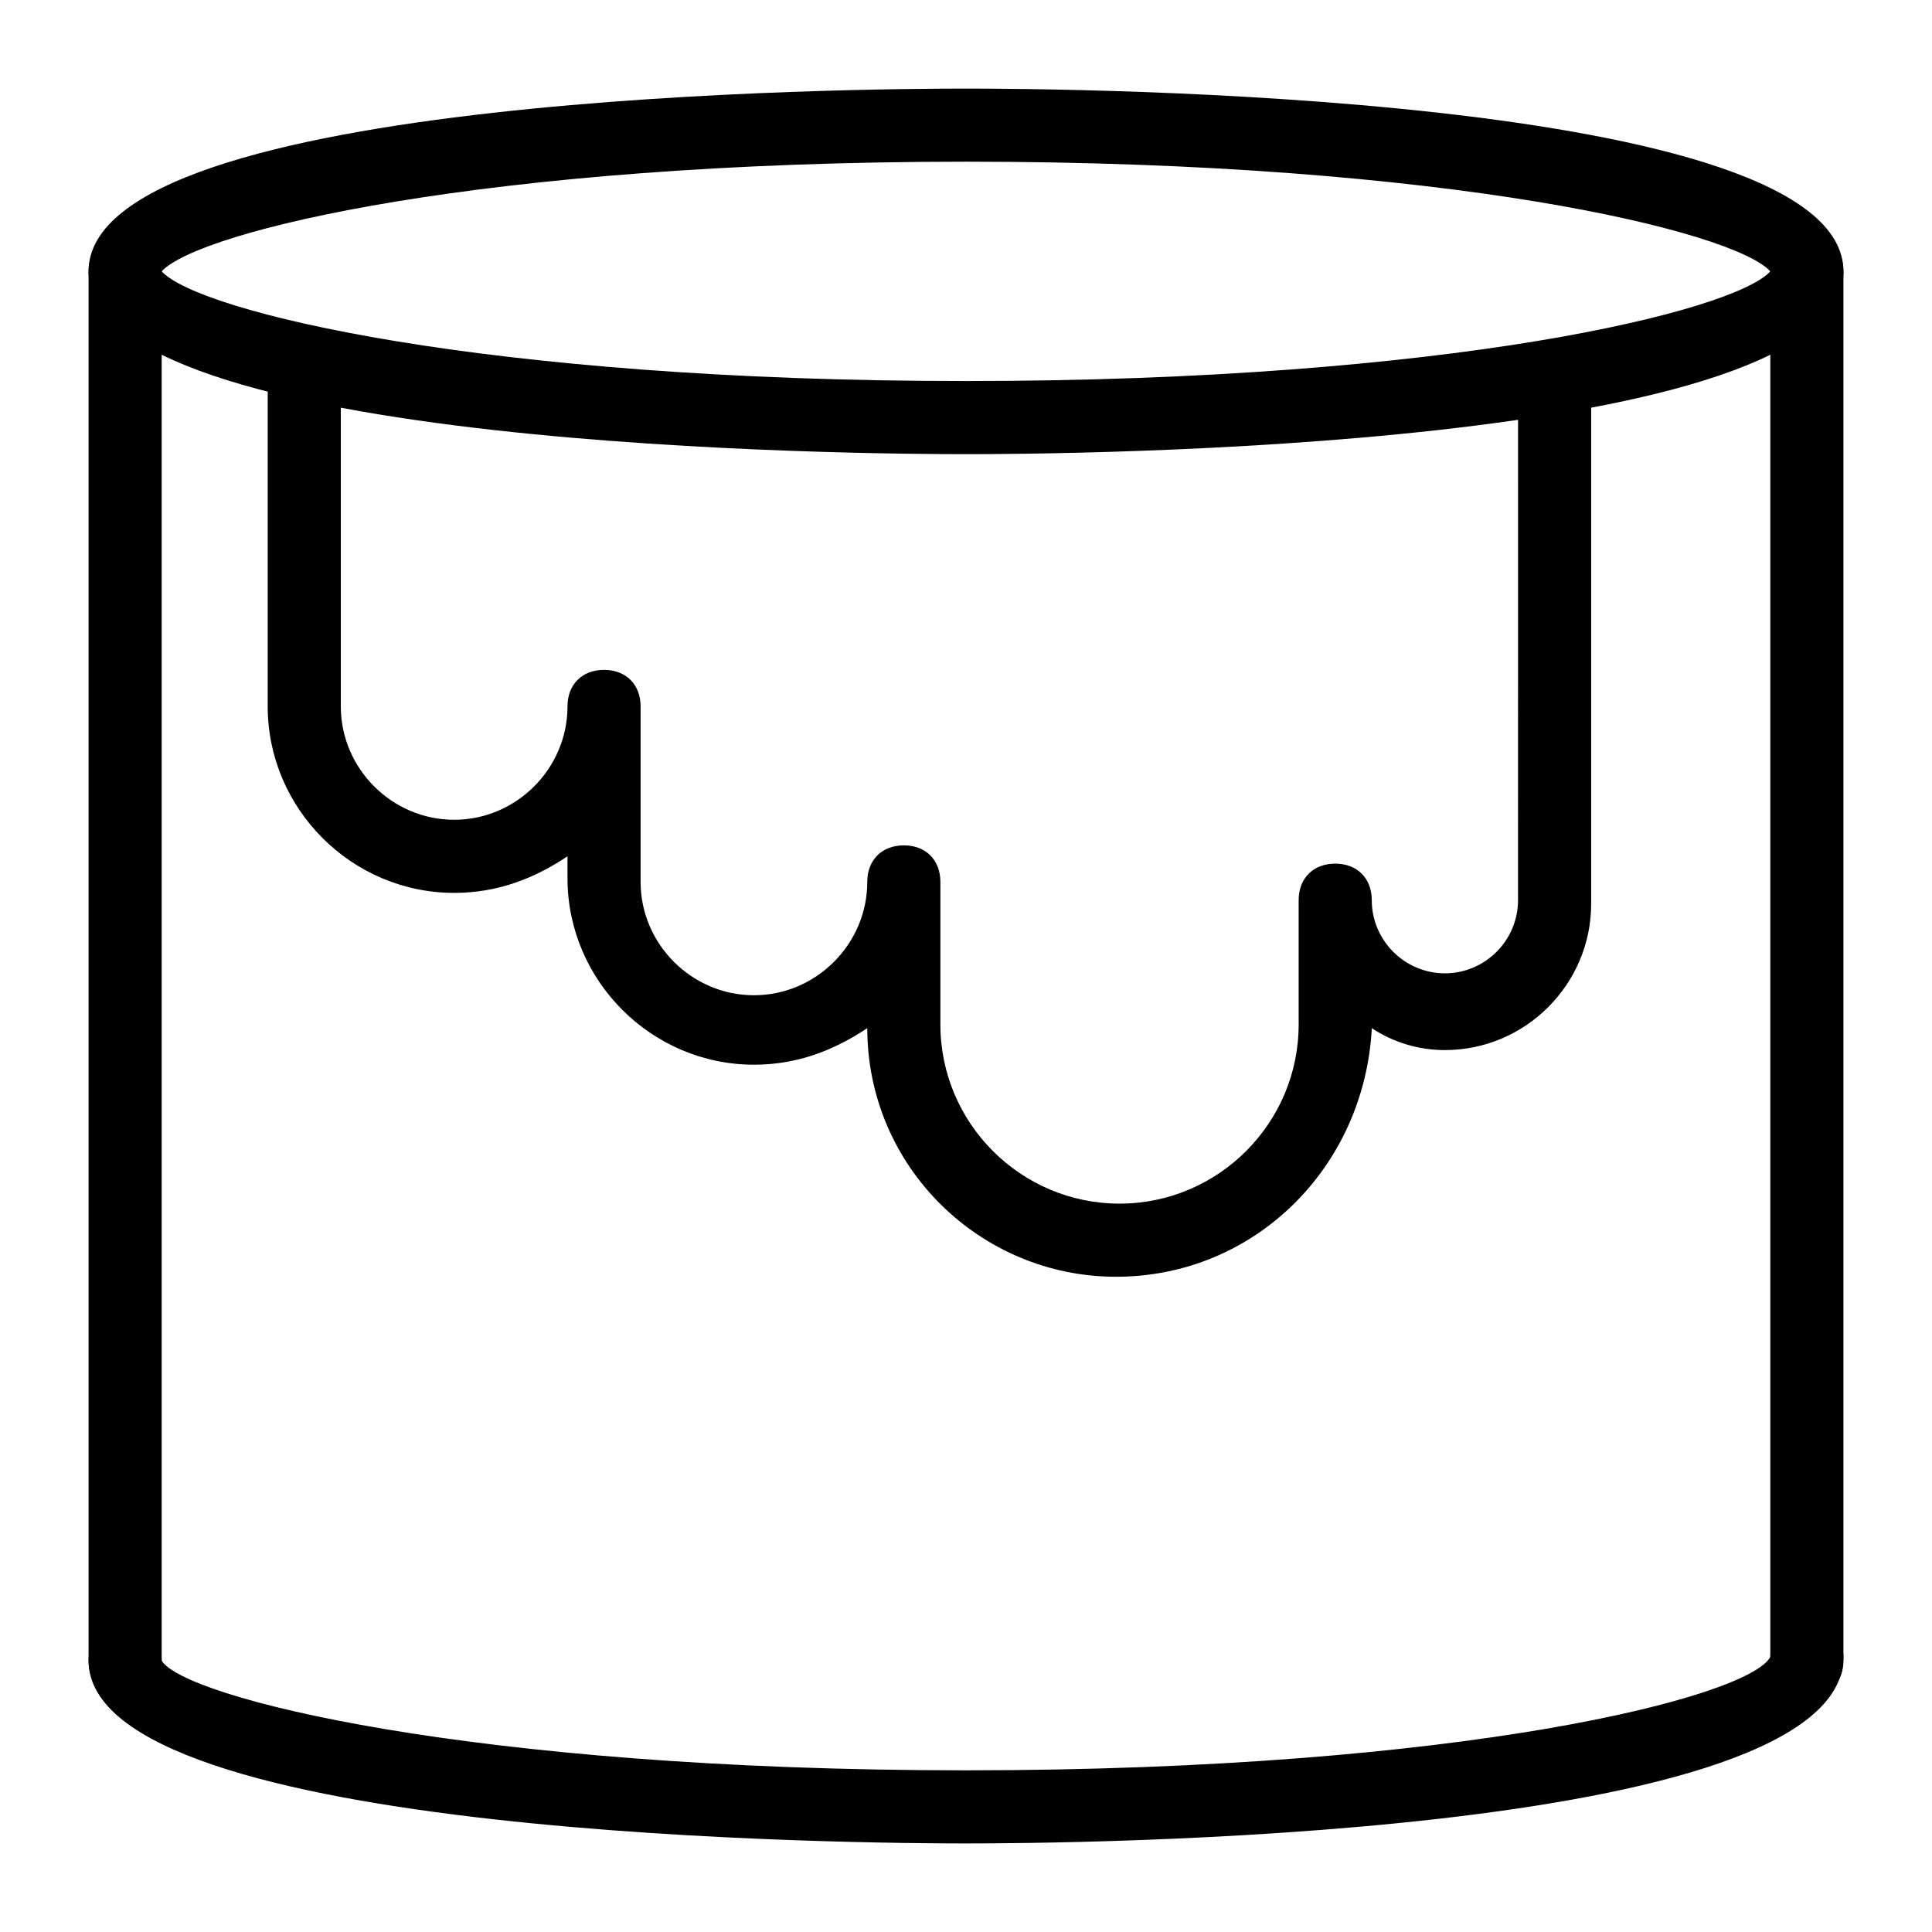
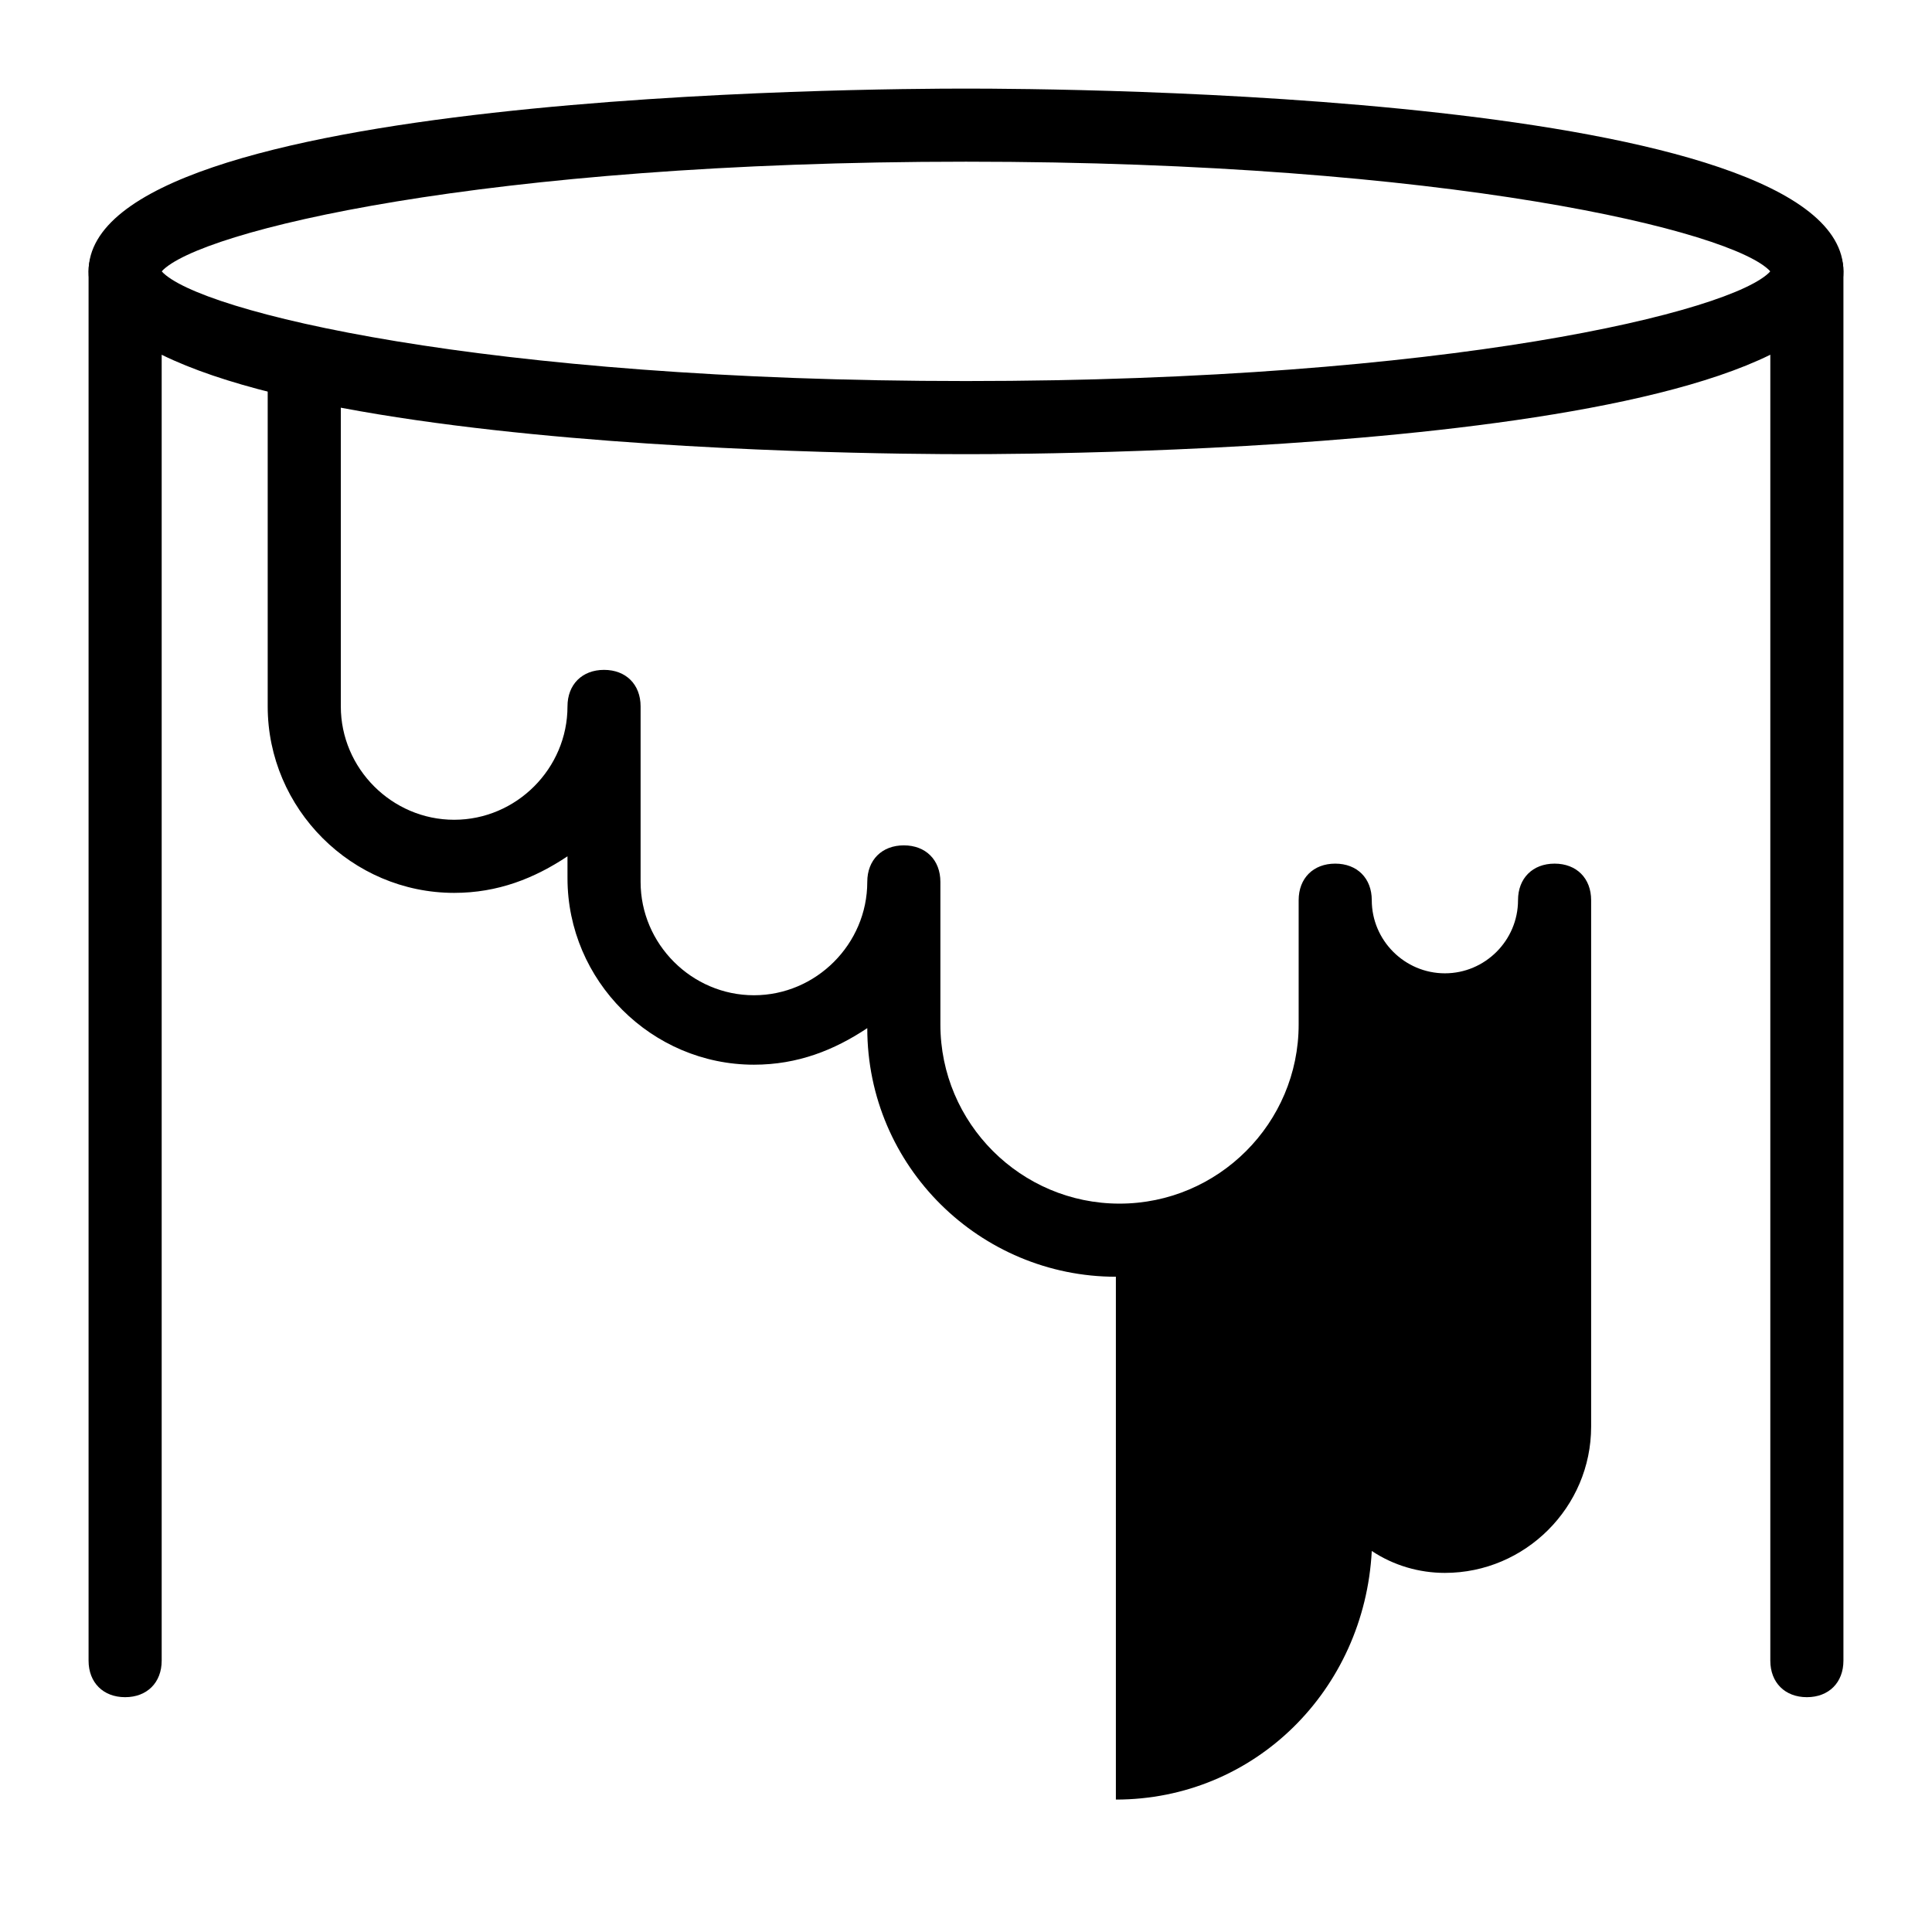
<svg xmlns="http://www.w3.org/2000/svg" fill="#000000" width="800px" height="800px" version="1.1" viewBox="144 144 512 512">
  <g>
-     <path d="m400 632.53c-24.223 0-232.53-0.969-232.53-48.441 0-5.812 3.875-9.688 9.688-9.688s9.688 3.875 9.688 9.688c5.812 9.688 81.383 29.066 213.15 29.066s207.34-19.379 213.15-30.035c0-5.812 3.875-9.688 9.688-9.688s9.688 4.844 9.688 9.688c0.008 48.441-208.3 49.41-232.52 49.41z" />
    <path d="m400 264.36c-24.223 0-232.53-0.969-232.53-48.441 0-47.473 208.3-48.441 232.53-48.441s232.53 0.969 232.53 48.441c0 47.469-208.31 48.441-232.53 48.441zm-213.15-48.445c9.688 10.656 85.262 29.066 213.15 29.066 127.89 0 203.46-18.41 213.15-29.066-9.688-10.656-85.262-29.066-213.15-29.066-127.89 0-203.46 18.41-213.15 29.066z" />
    <path d="m177.16 593.77c-5.812 0-9.688-3.875-9.688-9.688v-368.17c0-5.812 3.875-9.688 9.688-9.688s9.688 3.875 9.688 9.688v368.17c0 5.812-3.875 9.688-9.688 9.688z" />
    <path d="m622.84 593.77c-5.812 0-9.688-3.875-9.688-9.688v-368.17c0-5.812 3.875-9.688 9.688-9.688s9.688 3.875 9.688 9.688v368.17c0.004 5.812-3.871 9.688-9.688 9.688z" />
-     <path d="m439.72 482.35c-35.848 0-65.883-29.066-65.883-65.883-8.719 5.812-18.41 9.688-30.035 9.688-27.129 0-49.41-22.285-49.41-49.41l-0.004-5.812c-8.719 5.812-18.41 9.688-30.035 9.688-27.129 0-49.41-22.285-49.41-49.41v-91.074c0-5.812 3.875-9.688 9.688-9.688s9.688 3.875 9.688 9.688v91.074c0 16.469 13.562 30.035 30.035 30.035 16.469 0 30.035-13.562 30.035-30.035 0-5.812 3.875-9.688 9.688-9.688s9.688 3.875 9.688 9.688v46.504c0 16.469 13.562 30.035 30.035 30.035 16.469 0 30.035-13.562 30.035-30.035 0-5.812 3.875-9.688 9.688-9.688s9.688 3.875 9.688 9.688v37.785c0 26.16 21.316 47.473 47.473 47.473 26.16 0 47.473-21.316 47.473-47.473v-32.941c0-5.812 3.875-9.688 9.688-9.688s9.688 3.875 9.688 9.688c0 10.656 8.719 19.379 19.379 19.379 10.656 0 19.379-8.719 19.379-19.379l0.008-138.55c0-5.812 3.875-9.688 9.688-9.688s9.688 3.875 9.688 9.688v139.52c0 21.316-17.441 38.754-38.754 38.754-6.781 0-13.562-1.938-19.379-5.812-1.934 36.816-31 65.883-67.816 65.883z" />
+     <path d="m439.72 482.35c-35.848 0-65.883-29.066-65.883-65.883-8.719 5.812-18.41 9.688-30.035 9.688-27.129 0-49.41-22.285-49.41-49.41l-0.004-5.812c-8.719 5.812-18.41 9.688-30.035 9.688-27.129 0-49.41-22.285-49.41-49.41v-91.074c0-5.812 3.875-9.688 9.688-9.688s9.688 3.875 9.688 9.688v91.074c0 16.469 13.562 30.035 30.035 30.035 16.469 0 30.035-13.562 30.035-30.035 0-5.812 3.875-9.688 9.688-9.688s9.688 3.875 9.688 9.688v46.504c0 16.469 13.562 30.035 30.035 30.035 16.469 0 30.035-13.562 30.035-30.035 0-5.812 3.875-9.688 9.688-9.688s9.688 3.875 9.688 9.688v37.785c0 26.16 21.316 47.473 47.473 47.473 26.16 0 47.473-21.316 47.473-47.473v-32.941c0-5.812 3.875-9.688 9.688-9.688s9.688 3.875 9.688 9.688c0 10.656 8.719 19.379 19.379 19.379 10.656 0 19.379-8.719 19.379-19.379c0-5.812 3.875-9.688 9.688-9.688s9.688 3.875 9.688 9.688v139.52c0 21.316-17.441 38.754-38.754 38.754-6.781 0-13.562-1.938-19.379-5.812-1.934 36.816-31 65.883-67.816 65.883z" />
  </g>
</svg>